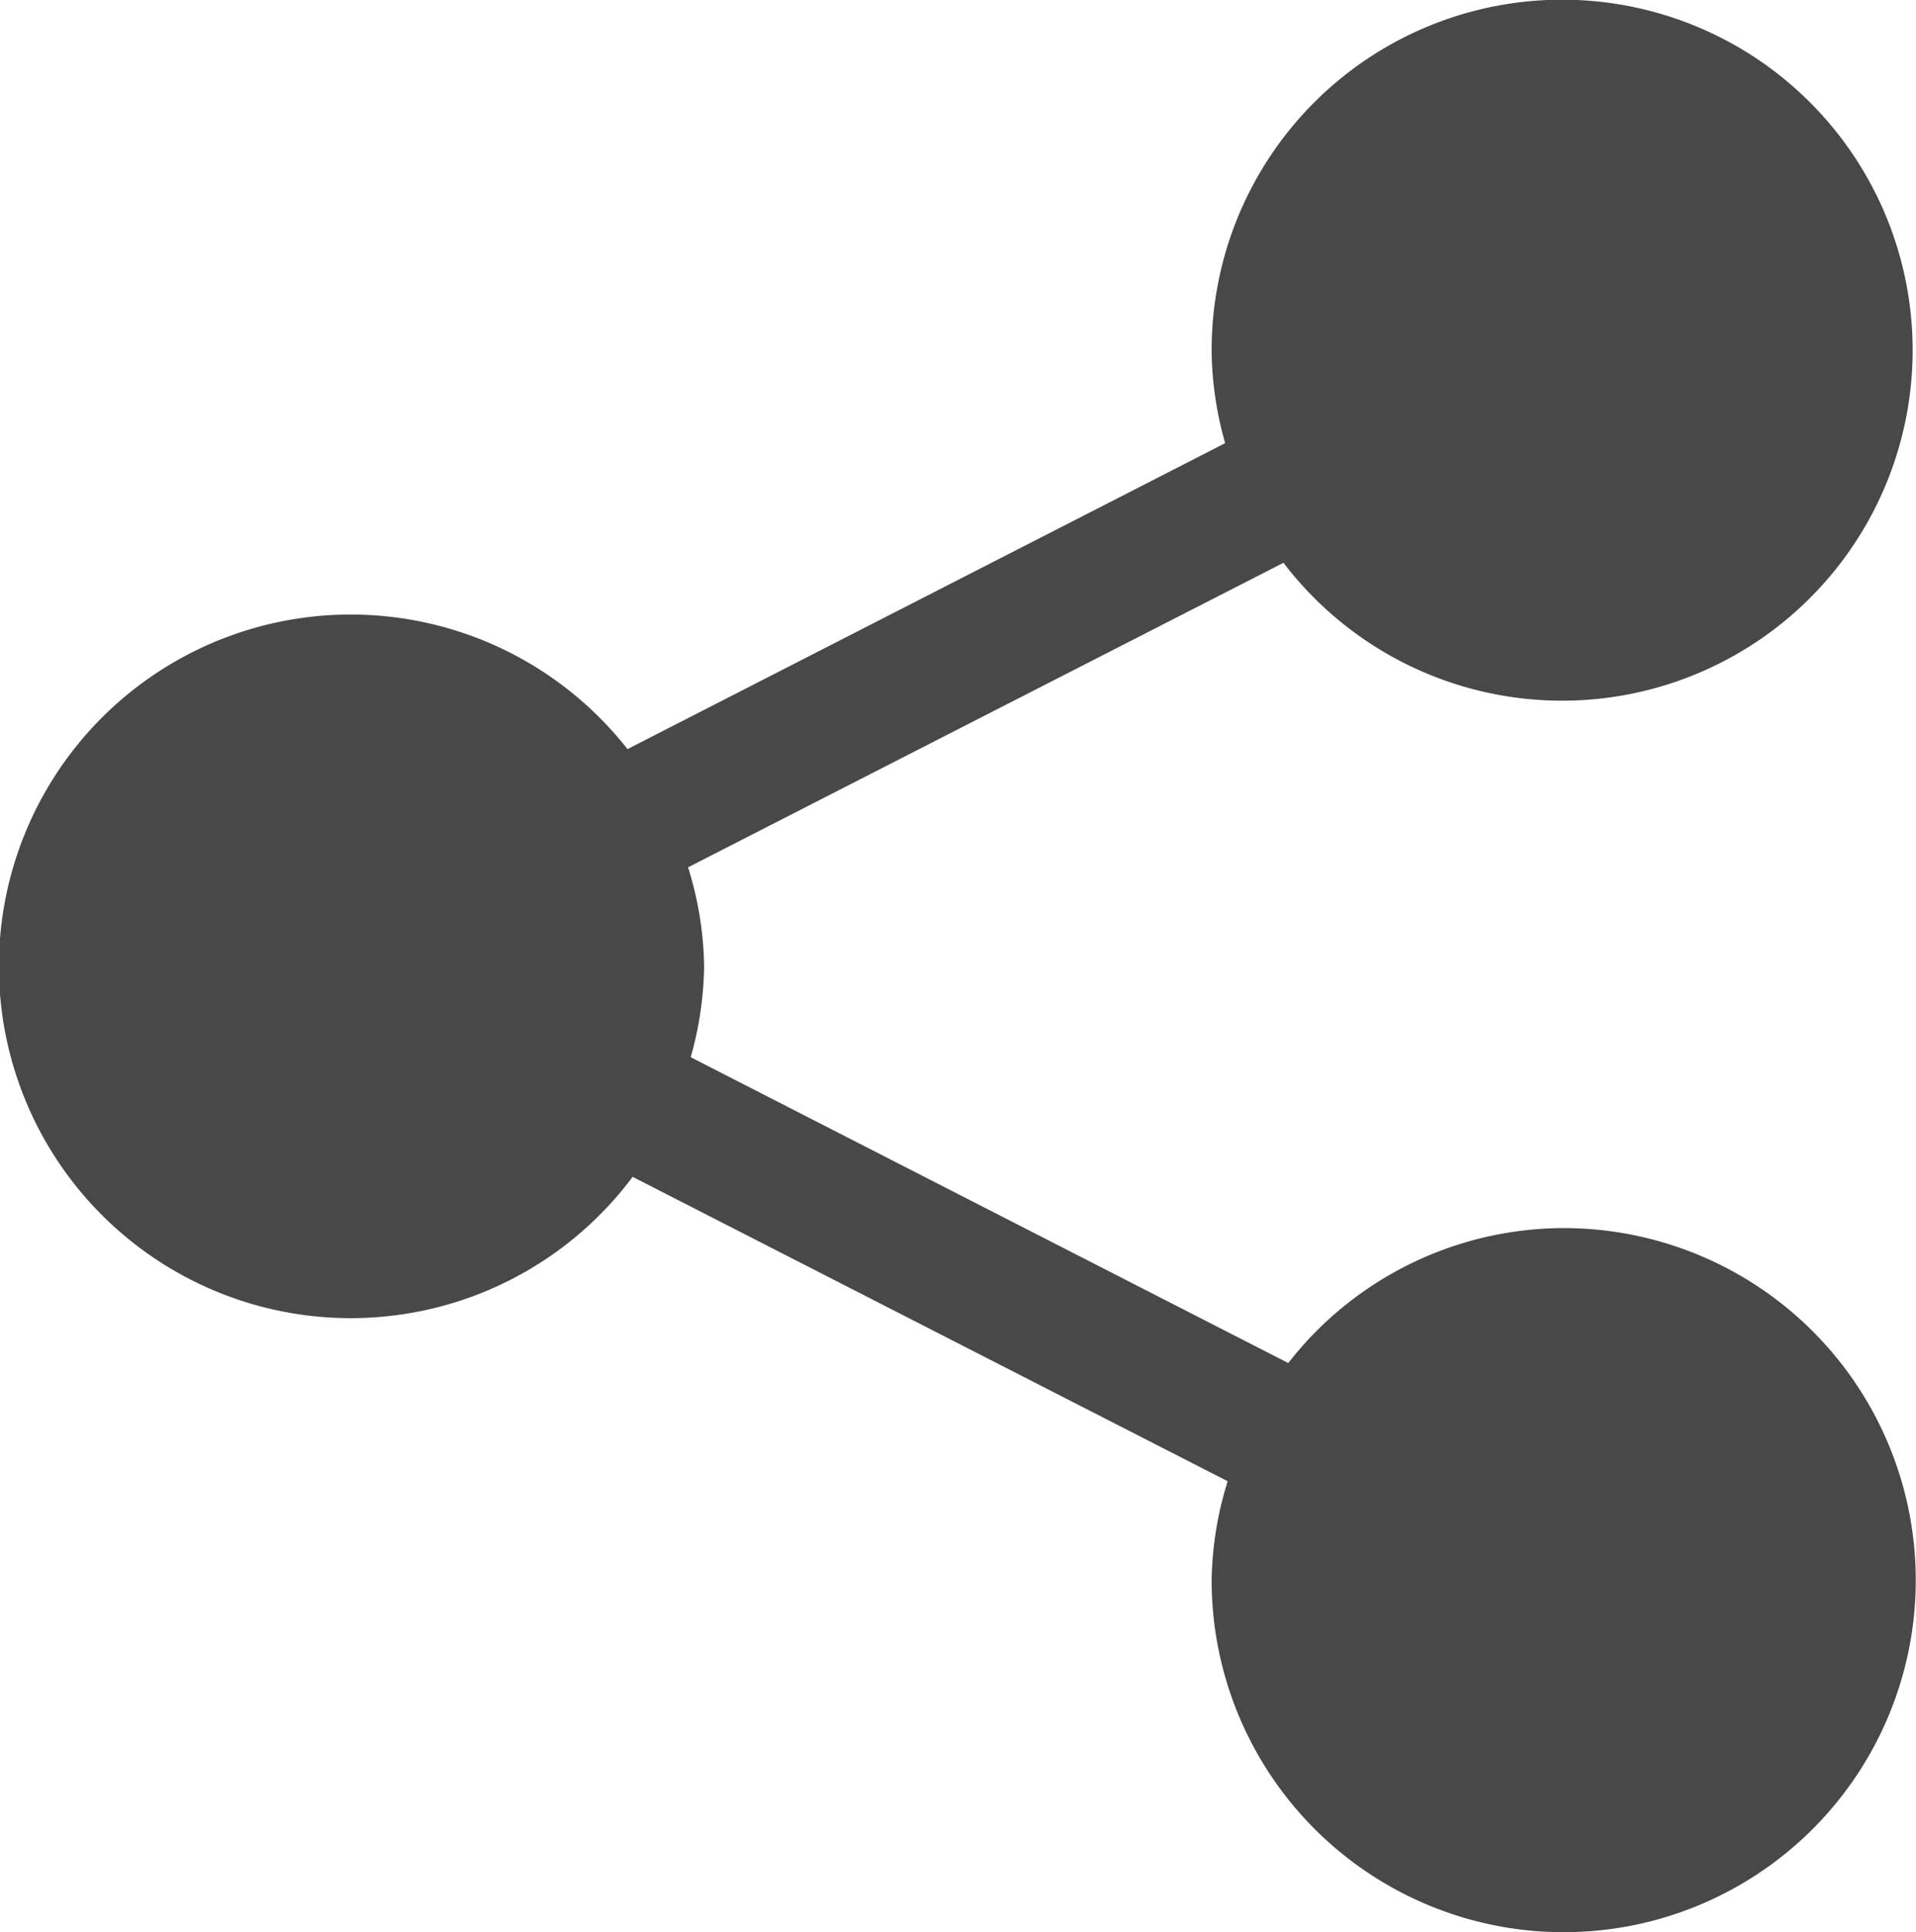
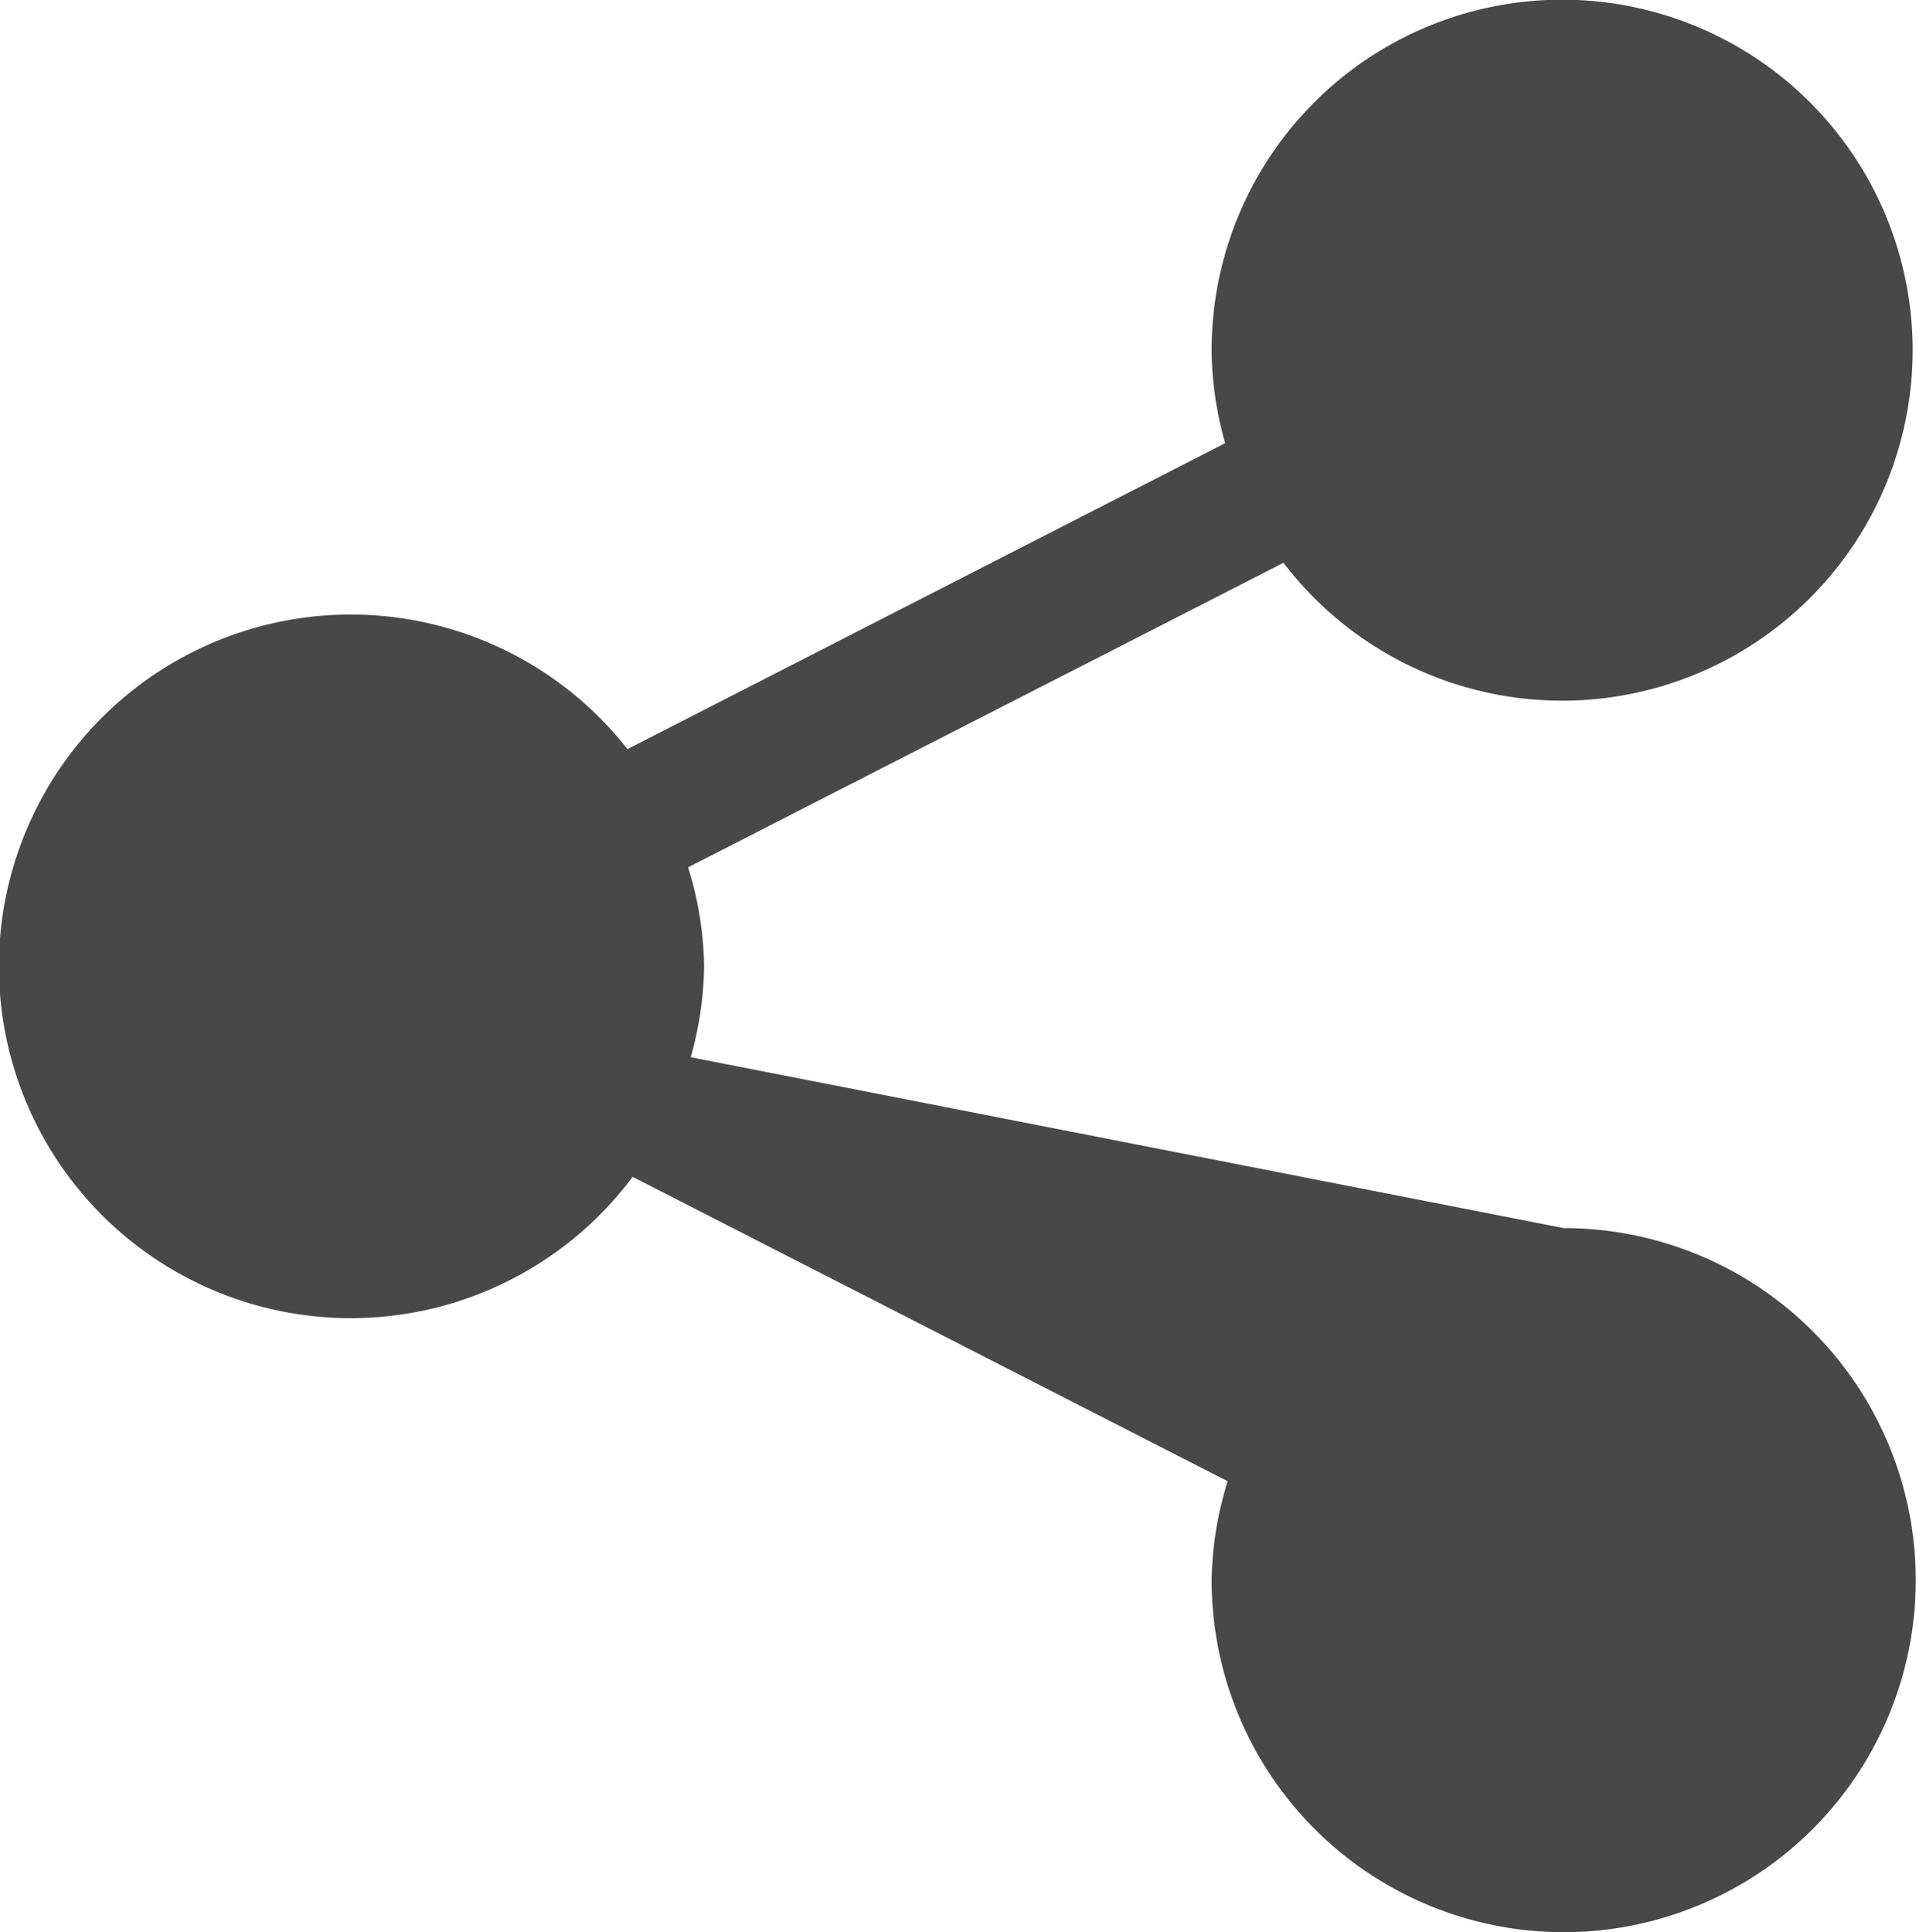
<svg xmlns="http://www.w3.org/2000/svg" width="16" height="16.136" viewBox="0 0 16 16.136">
-   <path id="icon-share" d="M15.064,10.256a2.921,2.921,0,0,0-2.3,1.127L7.774,8.829a2.921,2.921,0,0,0,.112-.761,2.9,2.9,0,0,0-.134-.825L12.724,4.7a2.927,2.927,0,1,0-.6-1.762,2.908,2.908,0,0,0,.113.763L7.246,6.256a2.938,2.938,0,1,0,.043,3.572l4.969,2.542a2.9,2.9,0,0,0-.134.827,2.94,2.94,0,1,0,2.94-2.941Z" transform="translate(-2.006)" fill="#484848" />
+   <path id="icon-share" d="M15.064,10.256L7.774,8.829a2.921,2.921,0,0,0,.112-.761,2.9,2.9,0,0,0-.134-.825L12.724,4.7a2.927,2.927,0,1,0-.6-1.762,2.908,2.908,0,0,0,.113.763L7.246,6.256a2.938,2.938,0,1,0,.043,3.572l4.969,2.542a2.9,2.9,0,0,0-.134.827,2.94,2.94,0,1,0,2.94-2.941Z" transform="translate(-2.006)" fill="#484848" />
</svg>